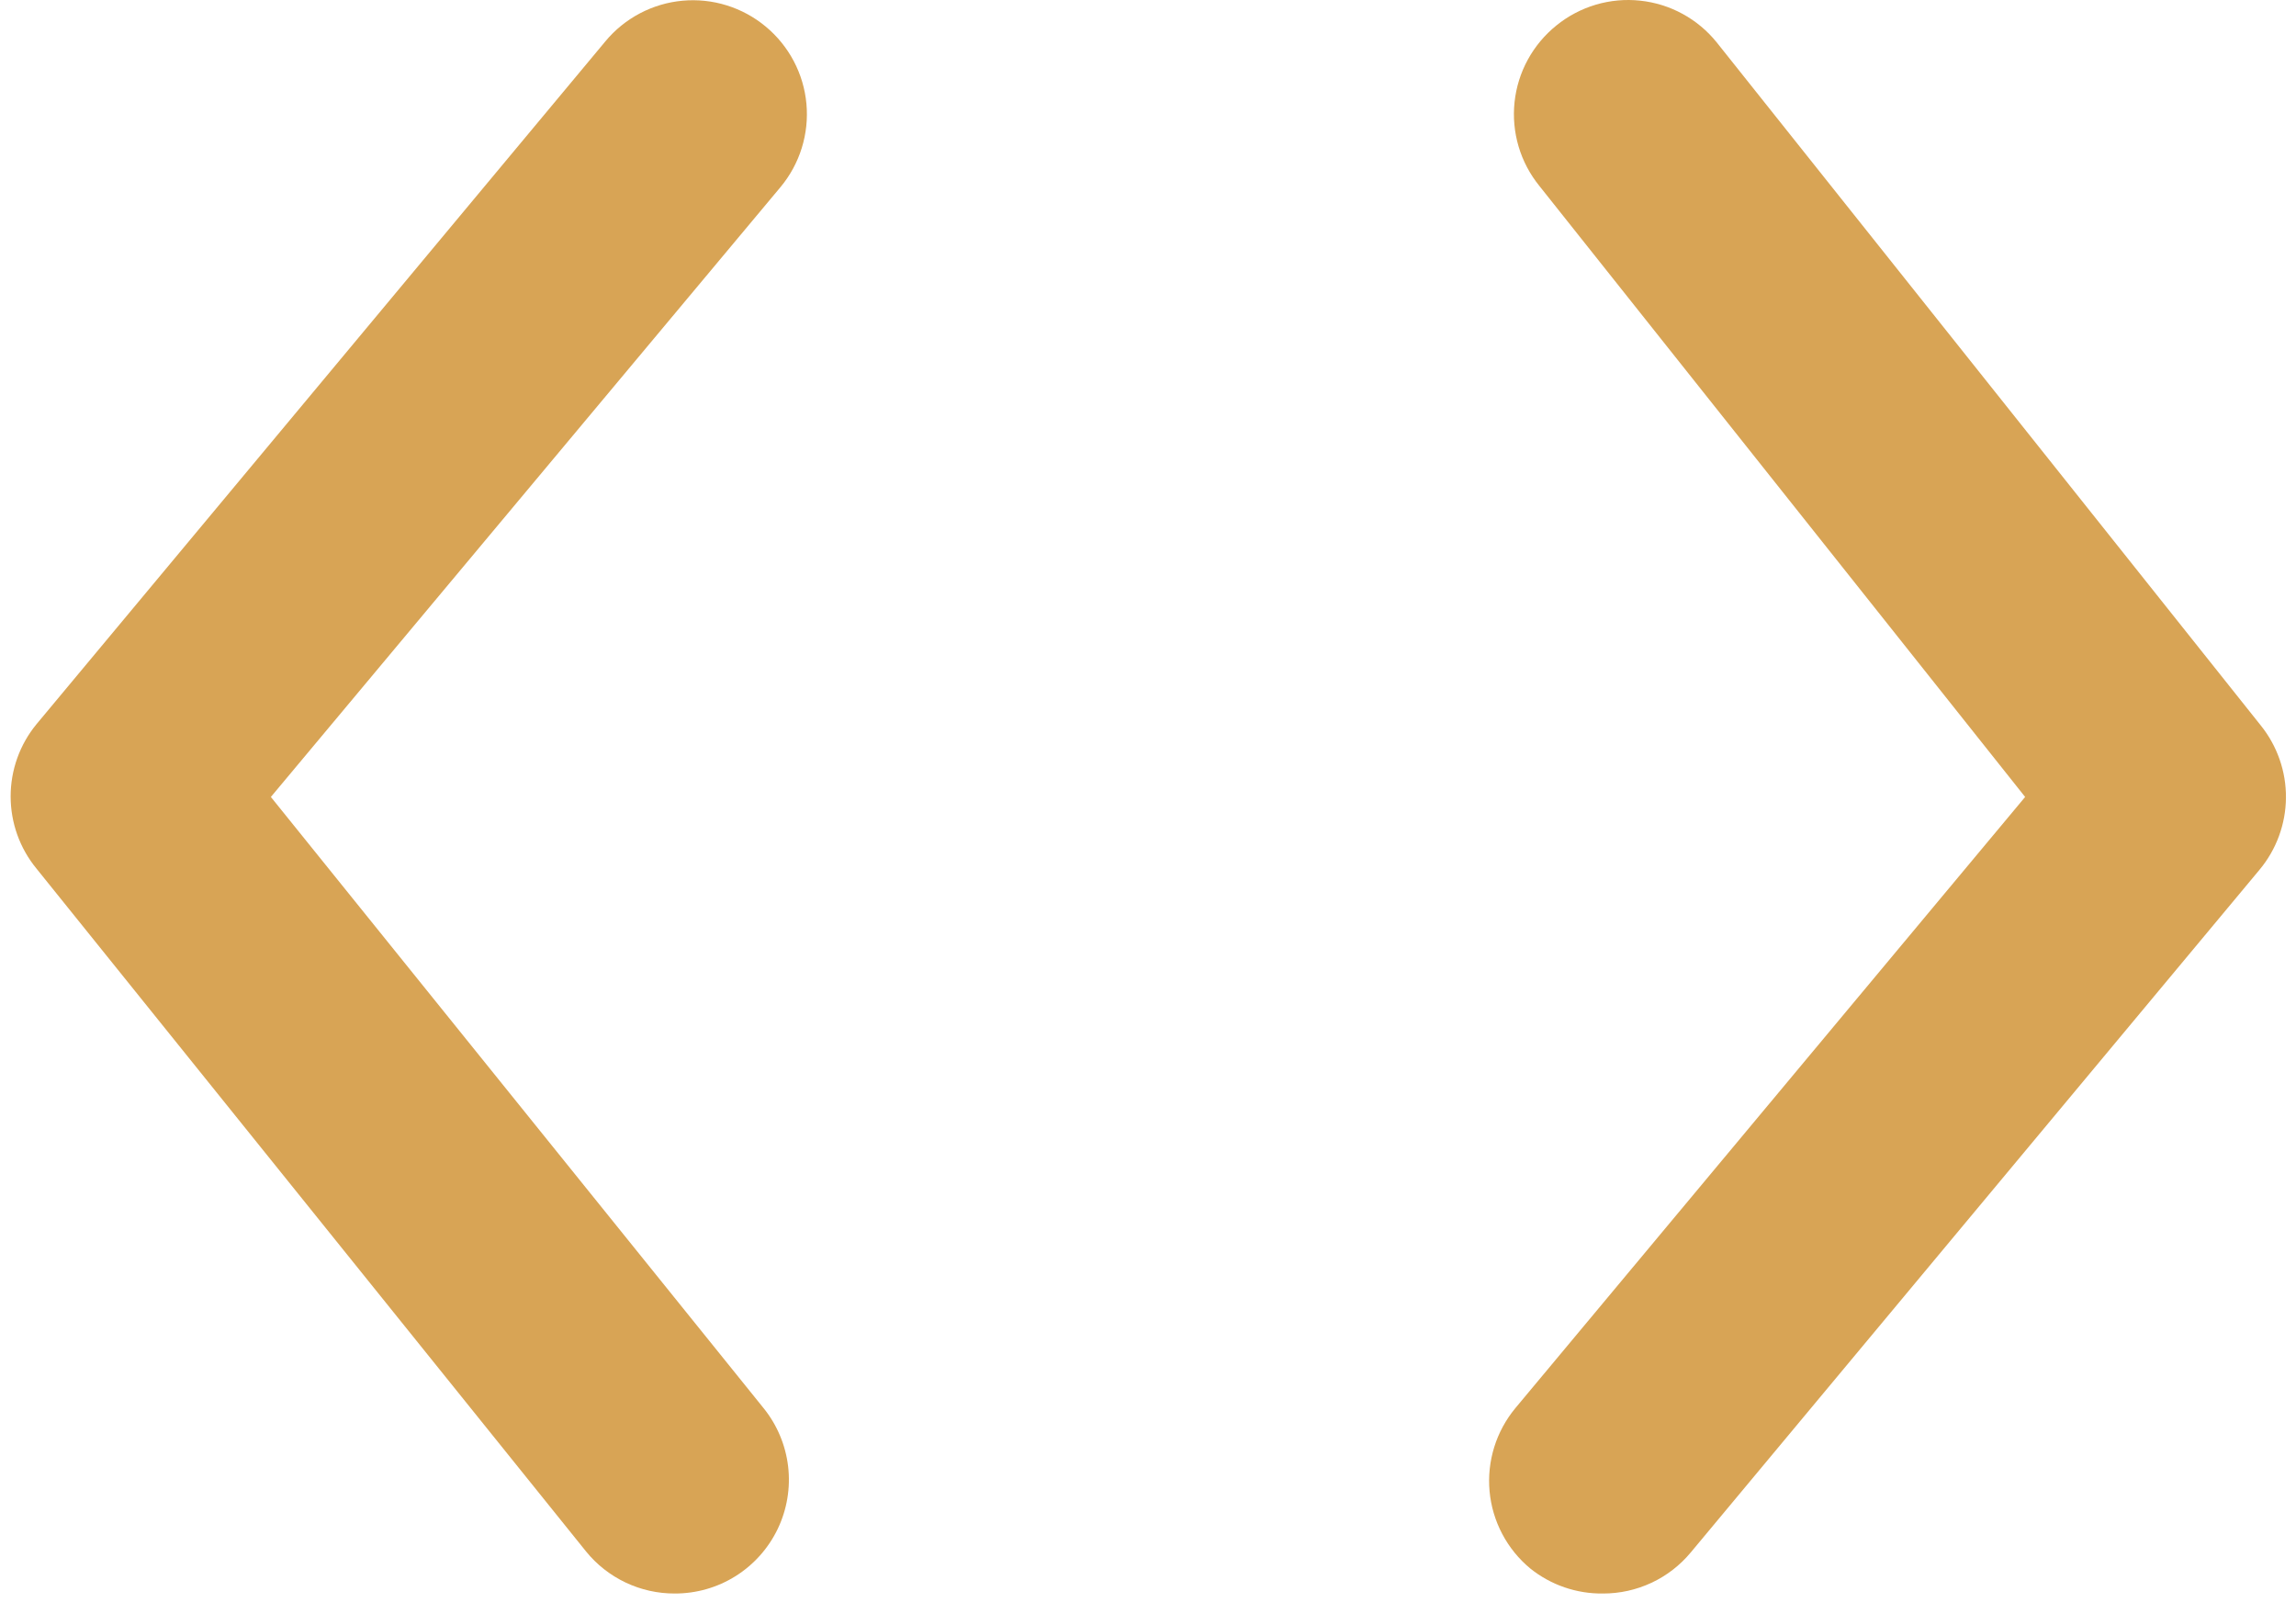
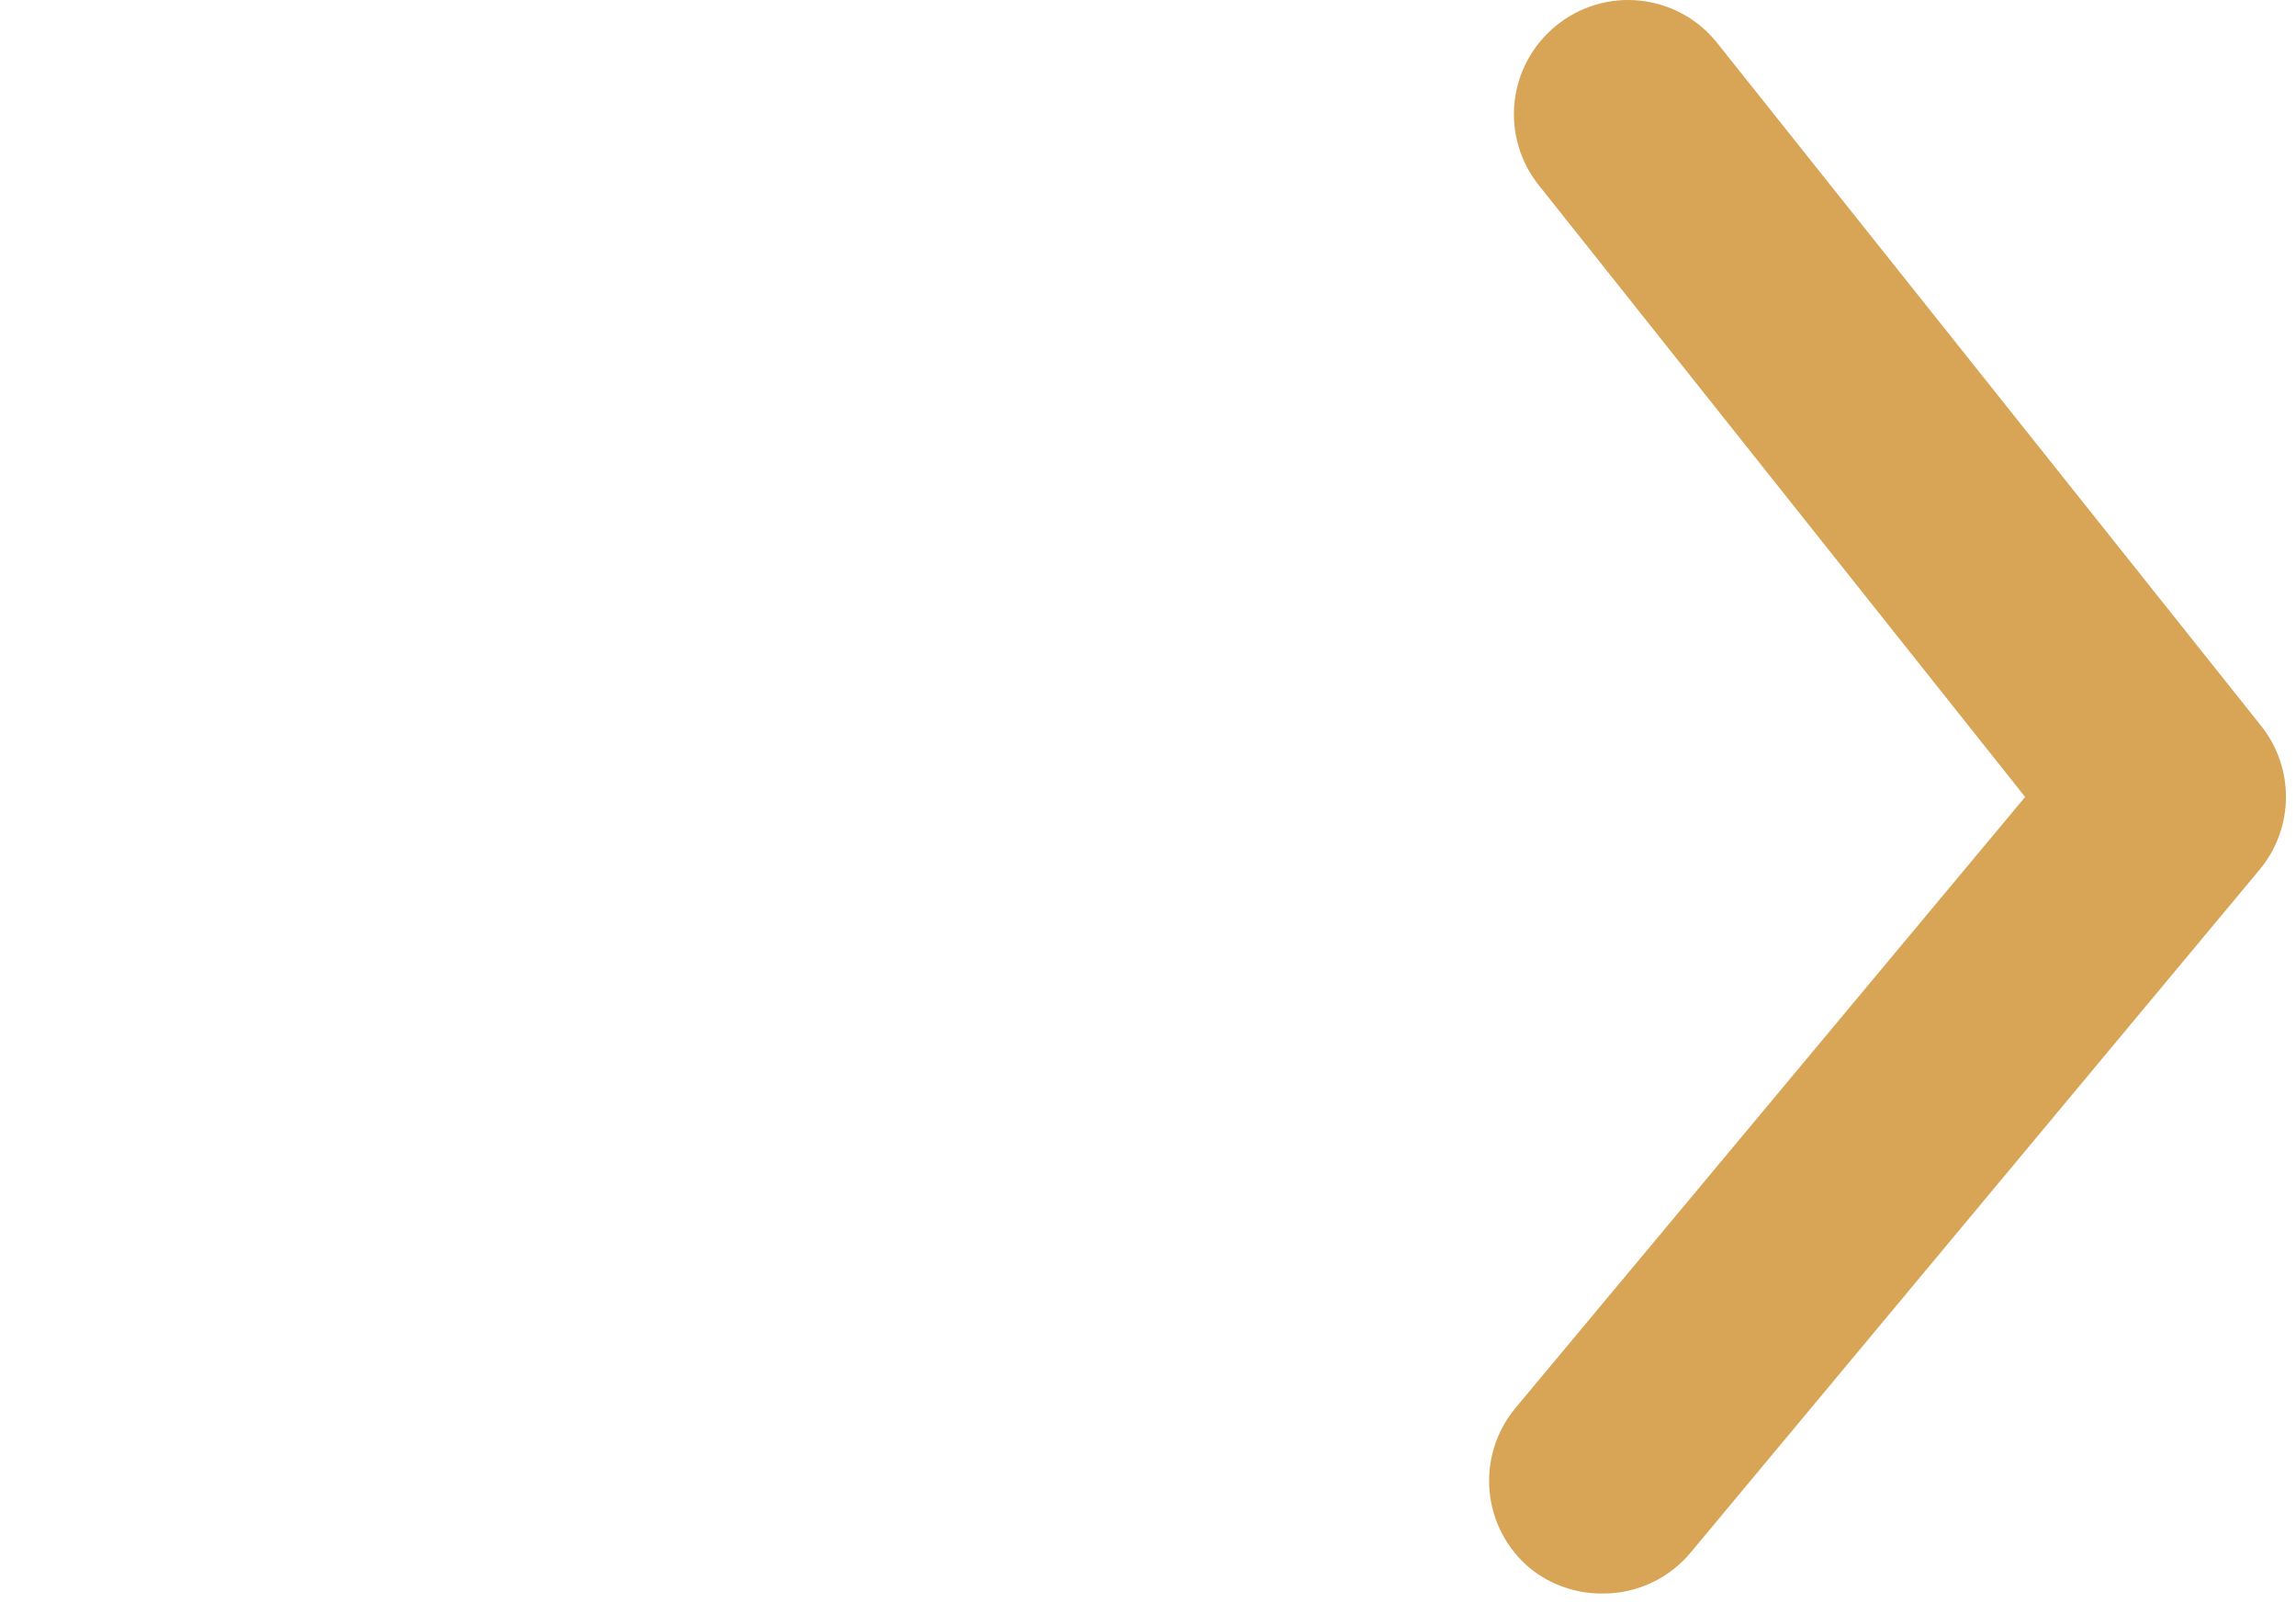
<svg xmlns="http://www.w3.org/2000/svg" width="74" height="52" viewBox="0 0 74 52" fill="none">
-   <path d="M24.68 0.857C24.309 0.548 23.882 0.316 23.421 0.173C22.961 0.029 22.476 -0.021 21.996 0.023C21.516 0.067 21.049 0.206 20.622 0.431C20.196 0.656 19.818 0.962 19.51 1.334L1.177 23.334C0.637 23.99 0.343 24.813 0.343 25.662C0.343 26.511 0.637 27.334 1.177 27.99L18.887 49.99C19.232 50.416 19.668 50.758 20.163 50.993C20.658 51.228 21.199 51.349 21.747 51.347C22.441 51.349 23.121 51.155 23.709 50.786C24.296 50.417 24.767 49.889 25.067 49.263C25.366 48.637 25.482 47.939 25.401 47.25C25.319 46.561 25.044 45.909 24.607 45.37L8.73 25.68L25.157 6.027C25.465 5.657 25.698 5.229 25.841 4.768C25.984 4.308 26.035 3.823 25.991 3.343C25.947 2.863 25.808 2.396 25.583 1.97C25.358 1.543 25.051 1.165 24.68 0.857Z" fill="#D8A455" />
  <path d="M72.86 23.37L55.333 1.37C55.031 0.994 54.657 0.681 54.233 0.449C53.809 0.217 53.343 0.072 52.863 0.021C52.382 -0.031 51.896 0.014 51.433 0.151C50.97 0.288 50.538 0.516 50.163 0.82C49.787 1.123 49.474 1.497 49.242 1.921C49.01 2.345 48.865 2.811 48.814 3.291C48.763 3.771 48.807 4.257 48.944 4.72C49.081 5.184 49.309 5.615 49.613 5.99L65.27 25.68L48.843 45.37C48.535 45.741 48.302 46.169 48.159 46.629C48.016 47.09 47.965 47.574 48.009 48.054C48.053 48.535 48.192 49.001 48.417 49.428C48.642 49.855 48.949 50.233 49.32 50.54C49.985 51.074 50.815 51.359 51.667 51.347C52.205 51.348 52.738 51.23 53.226 51.002C53.714 50.774 54.145 50.441 54.49 50.027L72.823 28.027C73.368 27.375 73.669 26.555 73.676 25.705C73.683 24.856 73.394 24.031 72.86 23.37Z" fill="#D8A455" />
</svg>